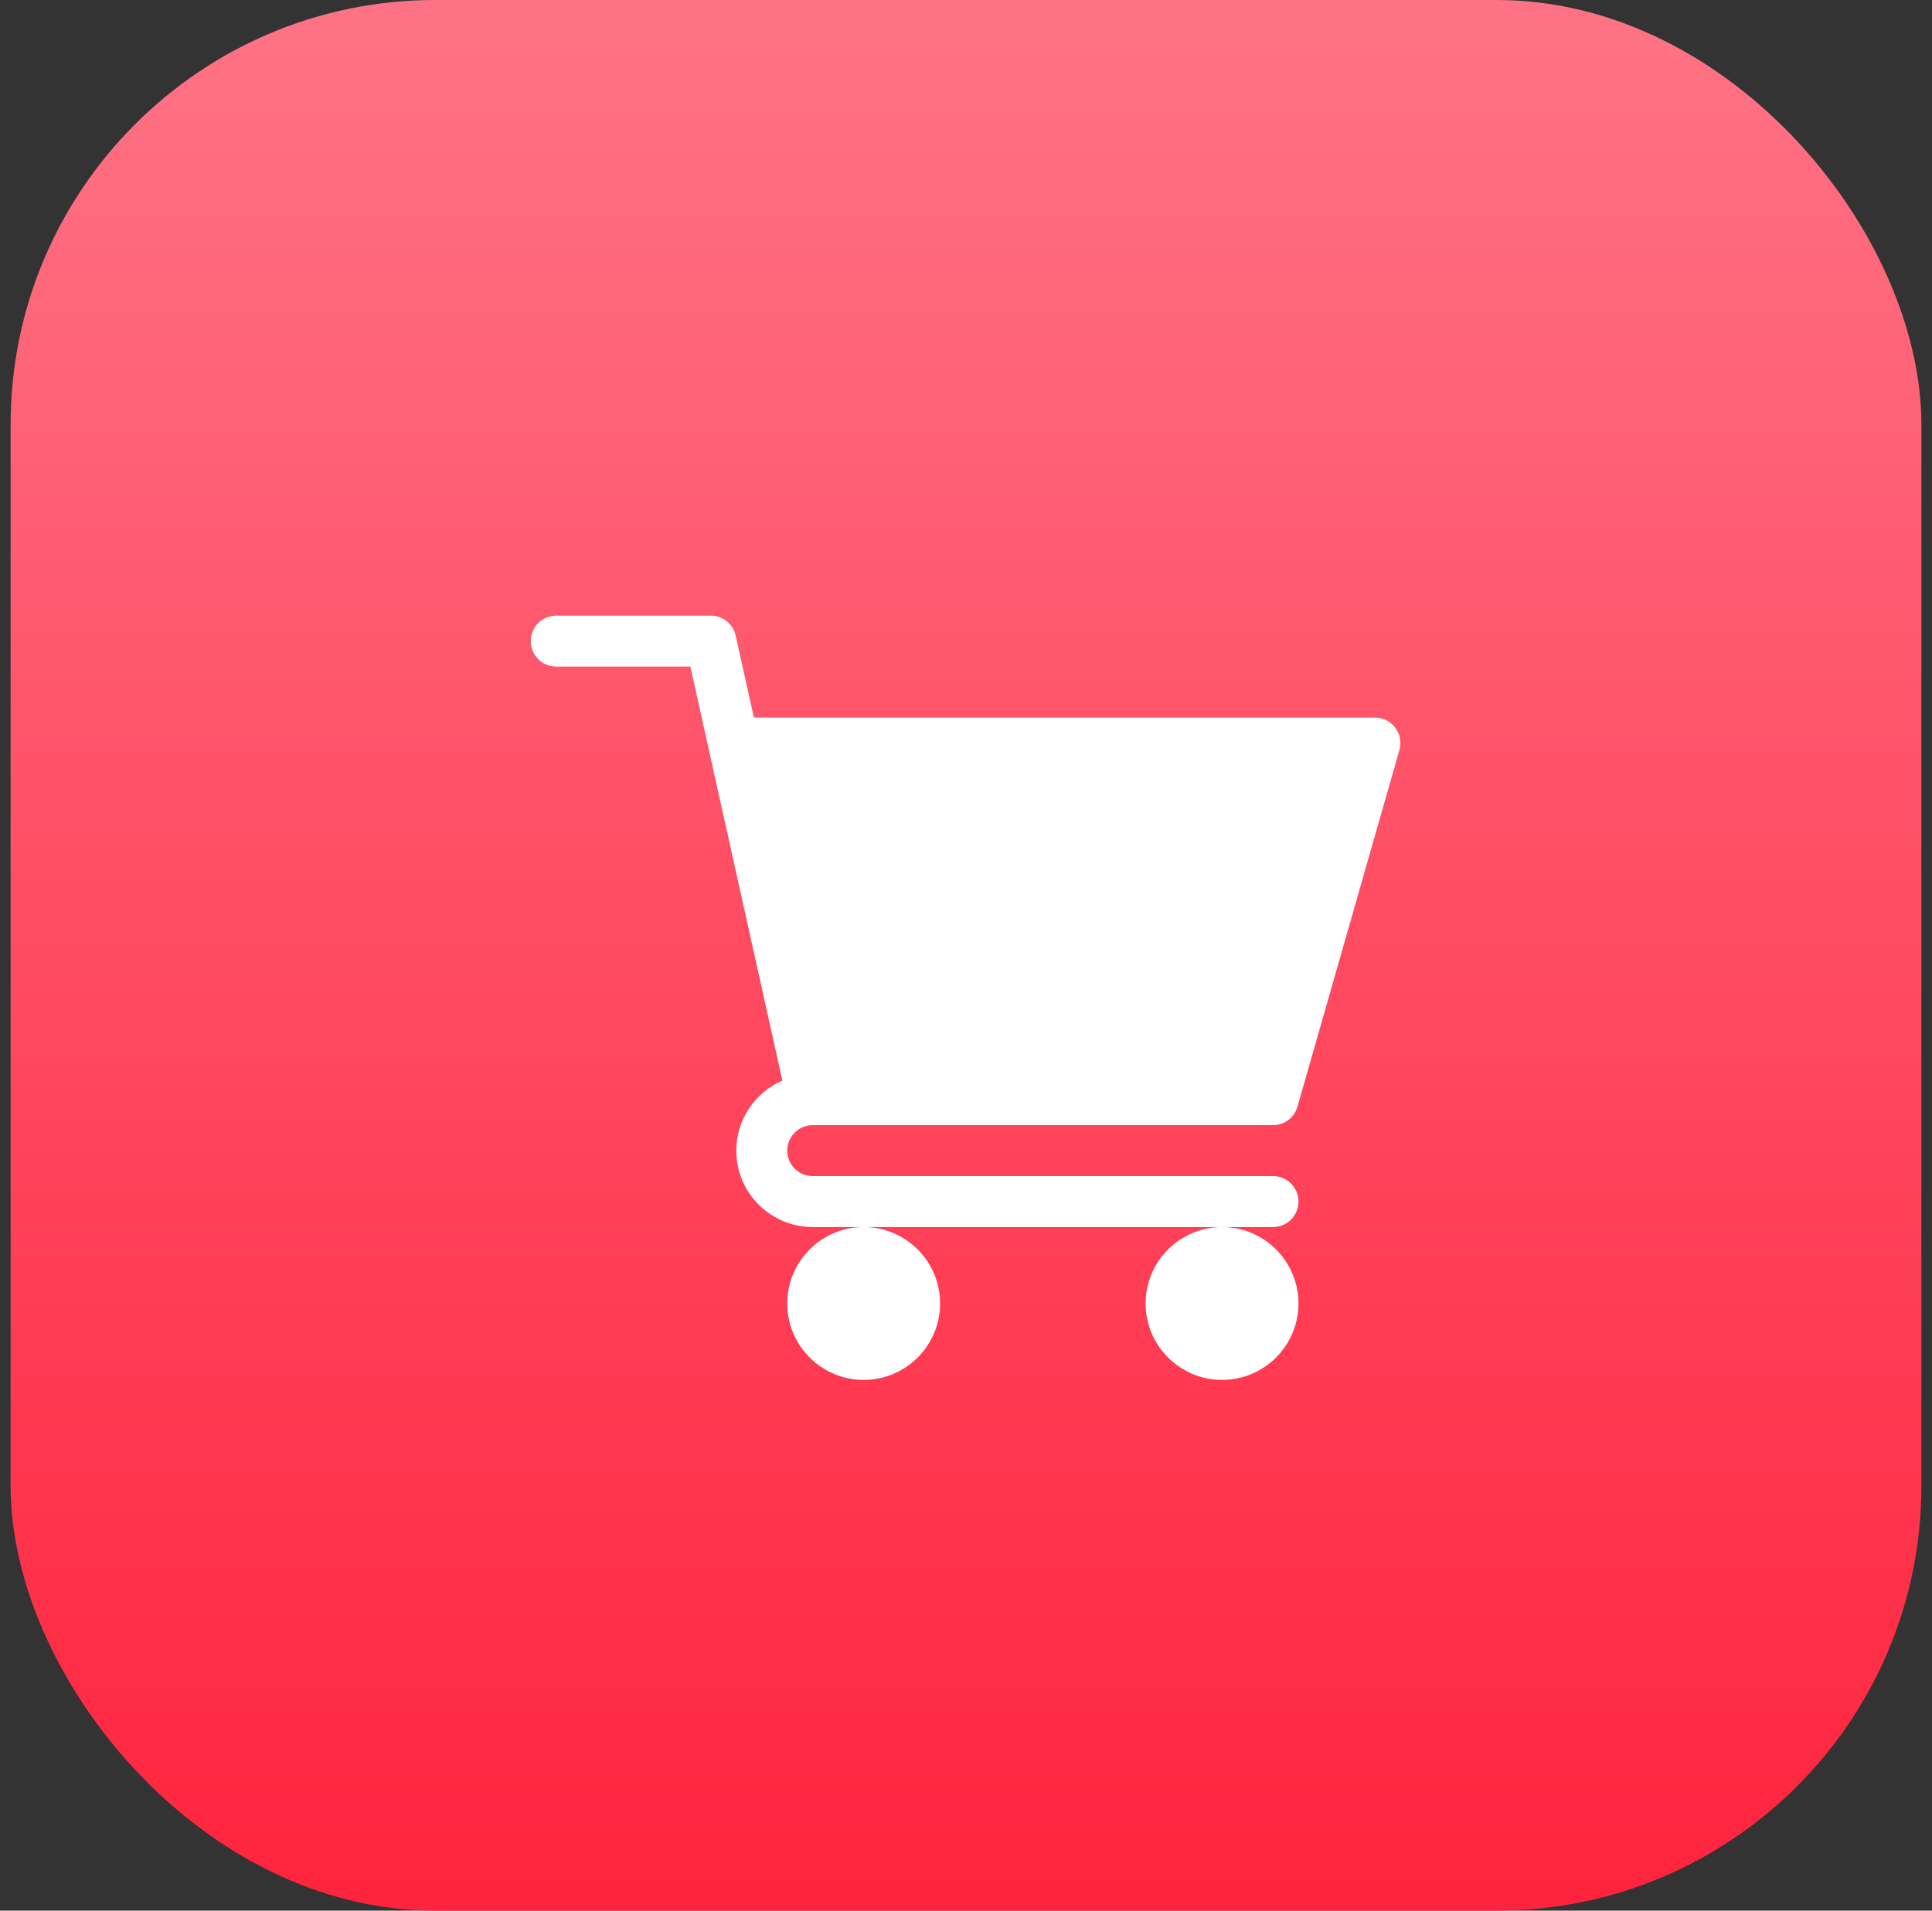
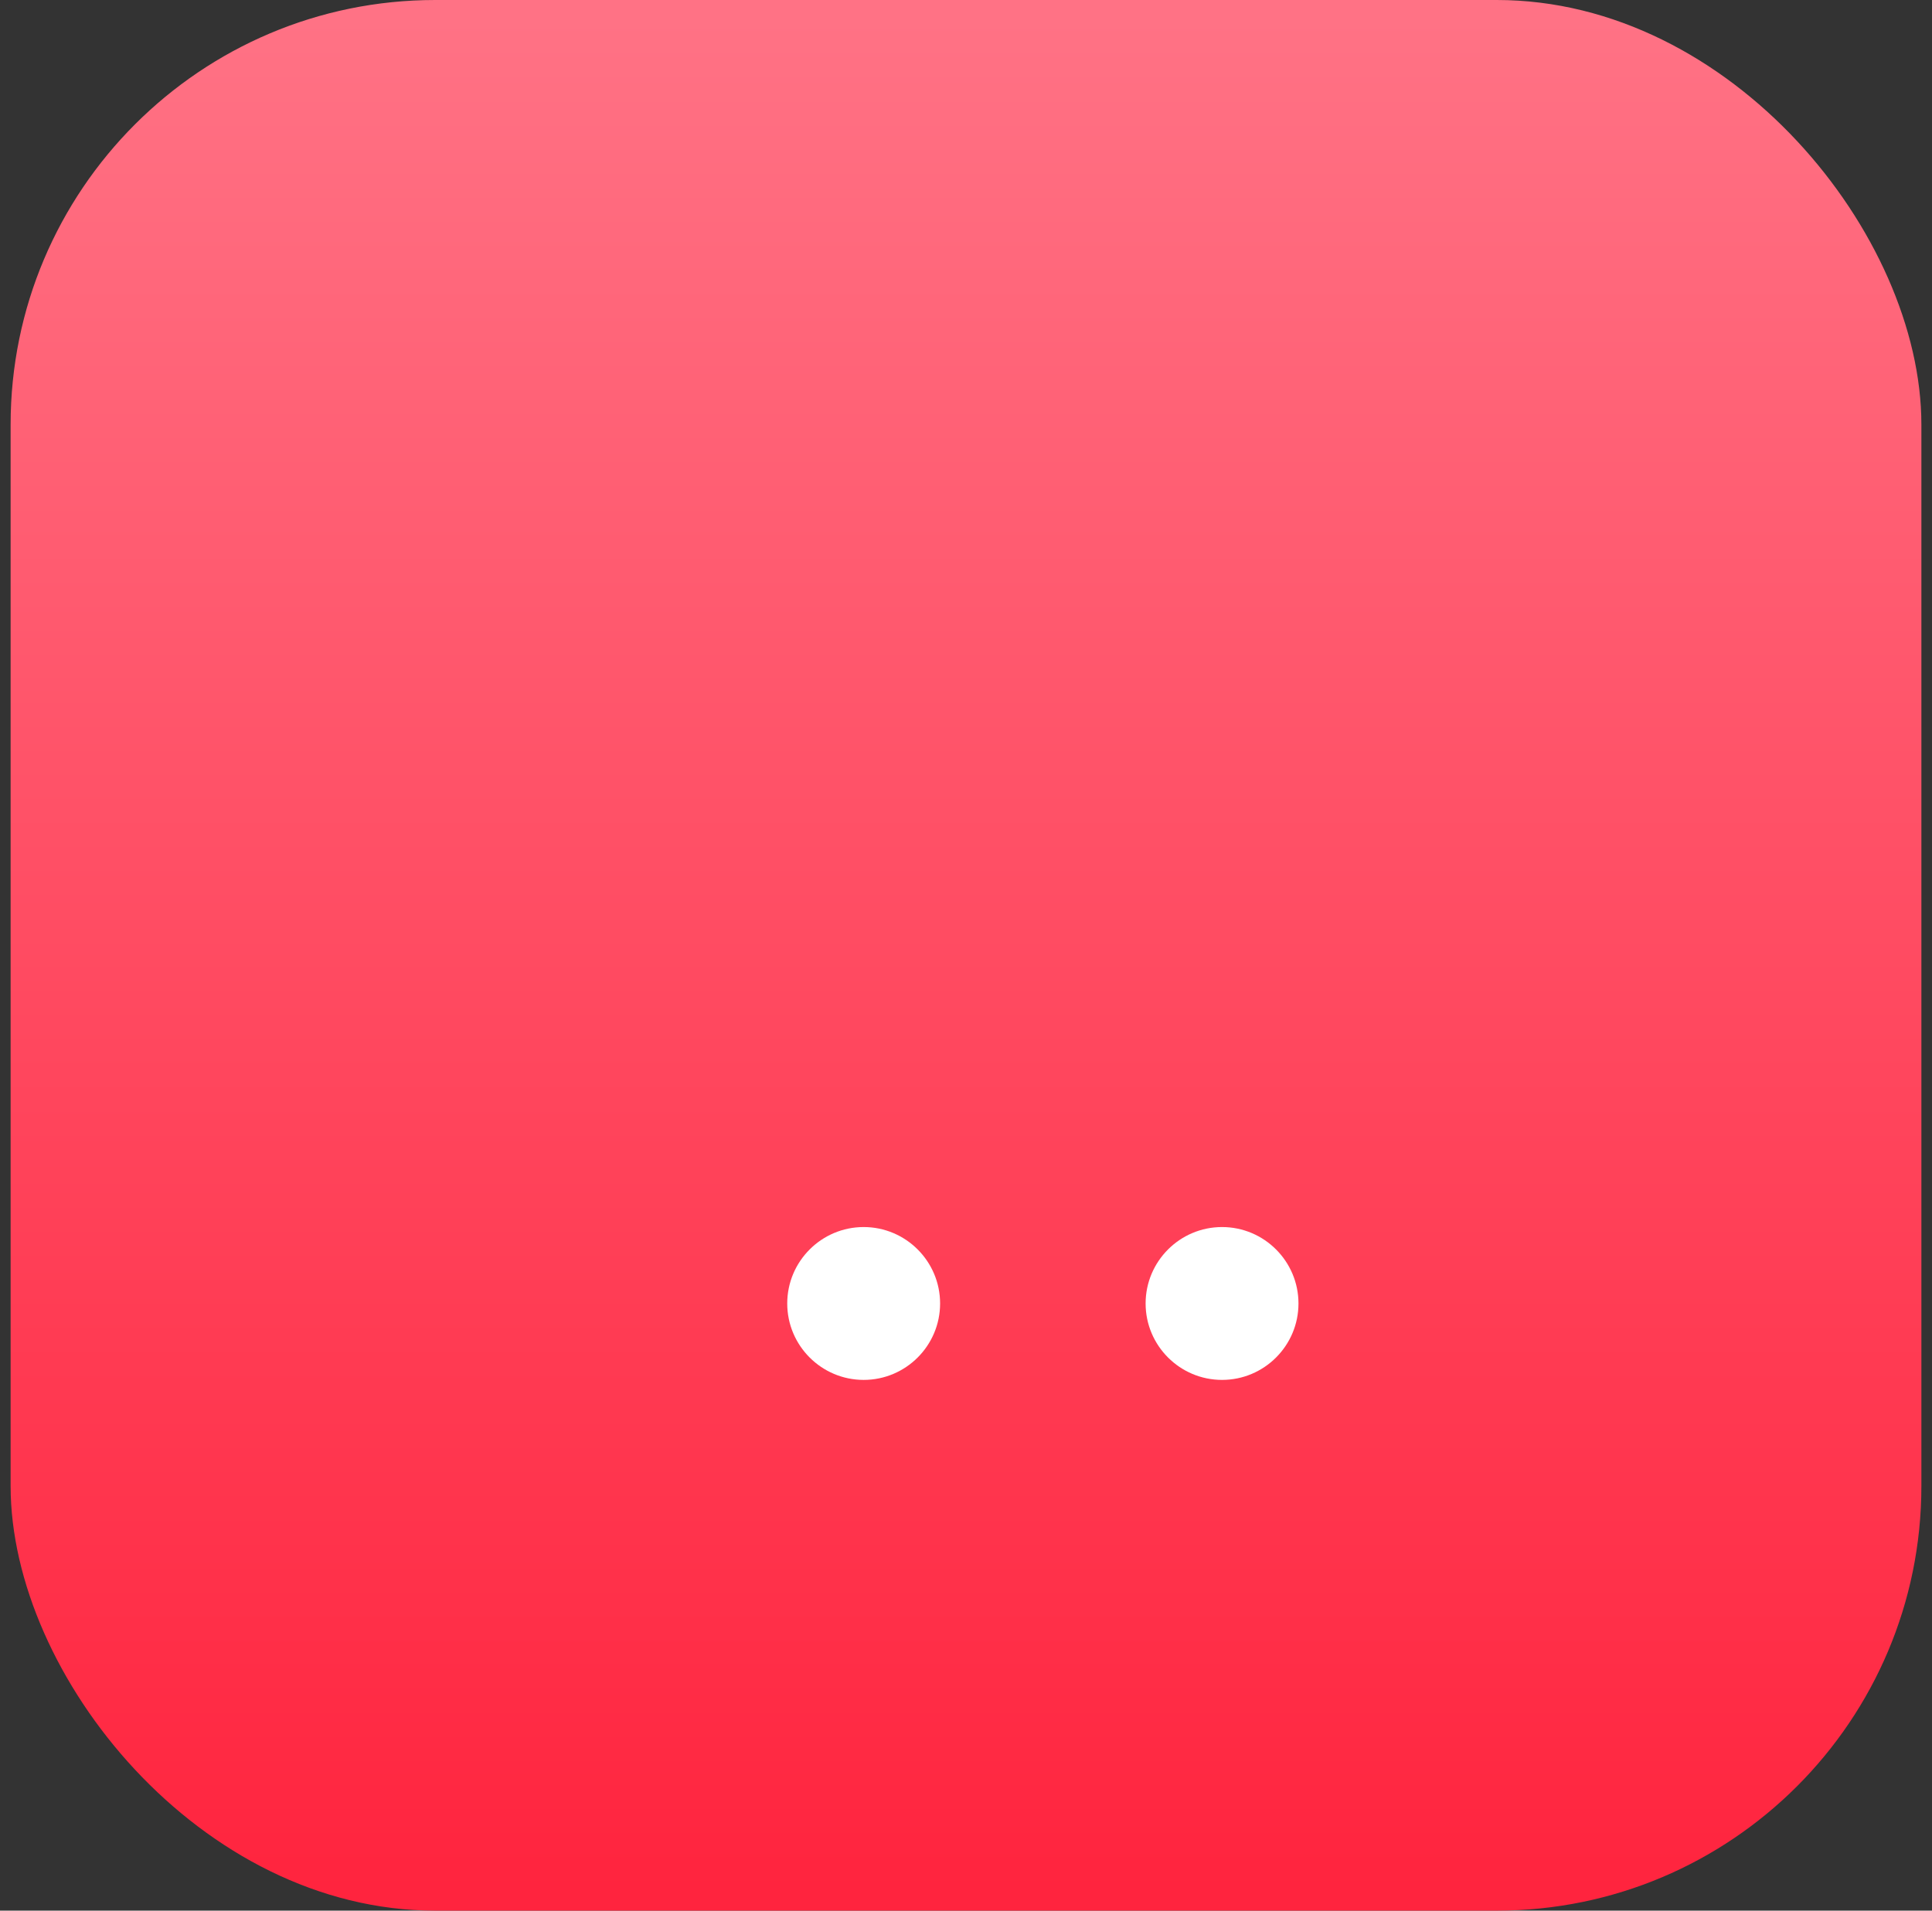
<svg xmlns="http://www.w3.org/2000/svg" width="91px" height="90px" viewBox="0 0 91 90" version="1.1">
  <rect x="0" y="0" width="91" height="90" fill="#333333" stroke="none" />
  <title>ecommerce</title>
  <defs>
    <linearGradient x1="50%" y1="0%" x2="50%" y2="100%" id="linearGradient-1">
      <stop stop-color="#FF7285" offset="0%" />
      <stop stop-color="#FF243E" offset="100%" />
    </linearGradient>
  </defs>
  <g id="UI-/UX" stroke="none" stroke-width="1" fill="none" fill-rule="evenodd">
    <g id="Home" transform="translate(-140, -1670)">
      <g id="Group" transform="translate(140.5, 1670)">
        <rect id="Rectangle" fill="url(#linearGradient-1)" x="0" y="0" width="90" height="90" rx="20" />
        <g id="carrito-de-compras" transform="translate(24.5, 29)" fill="#FFFFFF" fill-rule="nonzero">
-           <path d="M13.28,24 L34.96,24 C35.497,24 35.968,23.645 36.113,23.13 L40.914,6.329 C41.017,5.967 40.946,5.578 40.719,5.277 C40.492,4.977 40.138,4.8 39.76,4.8 L10.51,4.8 L9.652,0.94 C9.53,0.39 9.043,-2.27373675e-15 8.48,-2.27373675e-15 L1.2,-2.27373675e-15 C0.537,-2.27373675e-15 -4.54747351e-15,0.537 -4.54747351e-15,1.2 C-4.54747351e-15,1.863 0.537,2.4 1.2,2.4 L7.517,2.4 L11.85,21.9 C10.575,22.454 9.68,23.723 9.68,25.2 C9.68,27.185 11.295,28.8 13.28,28.8 L34.96,28.8 C35.624,28.8 36.16,28.264 36.16,27.6 C36.16,26.937 35.624,26.4 34.96,26.4 L13.28,26.4 C12.619,26.4 12.08,25.863 12.08,25.2 C12.08,24.538 12.619,24 13.28,24 Z" id="Path" />
          <path d="M12.08,32.4 C12.08,34.386 13.695,36 15.68,36 C17.665,36 19.28,34.386 19.28,32.4 C19.28,30.415 17.665,28.8 15.68,28.8 C13.695,28.8 12.08,30.415 12.08,32.4 Z" id="Path" />
          <path d="M28.96,32.4 C28.96,34.386 30.575,36 32.56,36 C34.546,36 36.16,34.386 36.16,32.4 C36.16,30.415 34.546,28.8 32.56,28.8 C30.575,28.8 28.96,30.415 28.96,32.4 Z" id="Path" />
        </g>
      </g>
    </g>
  </g>
</svg>